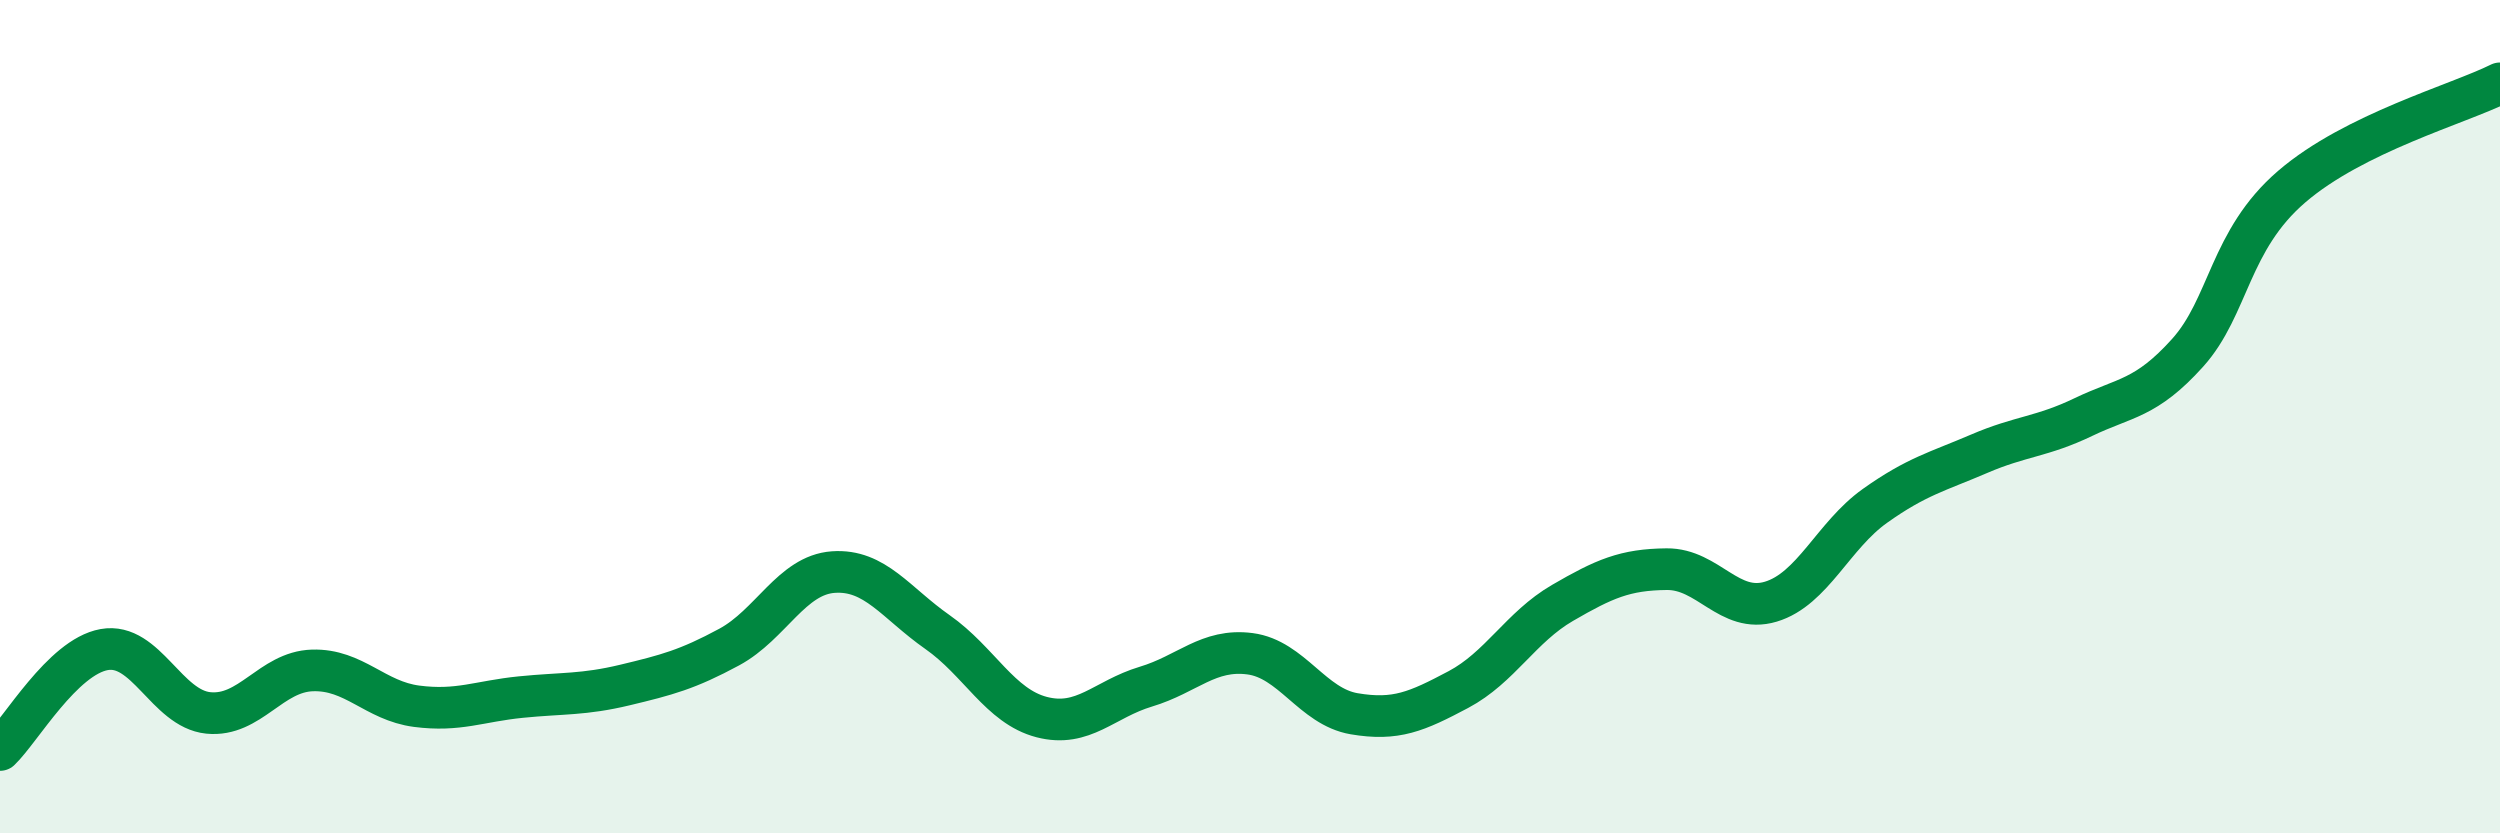
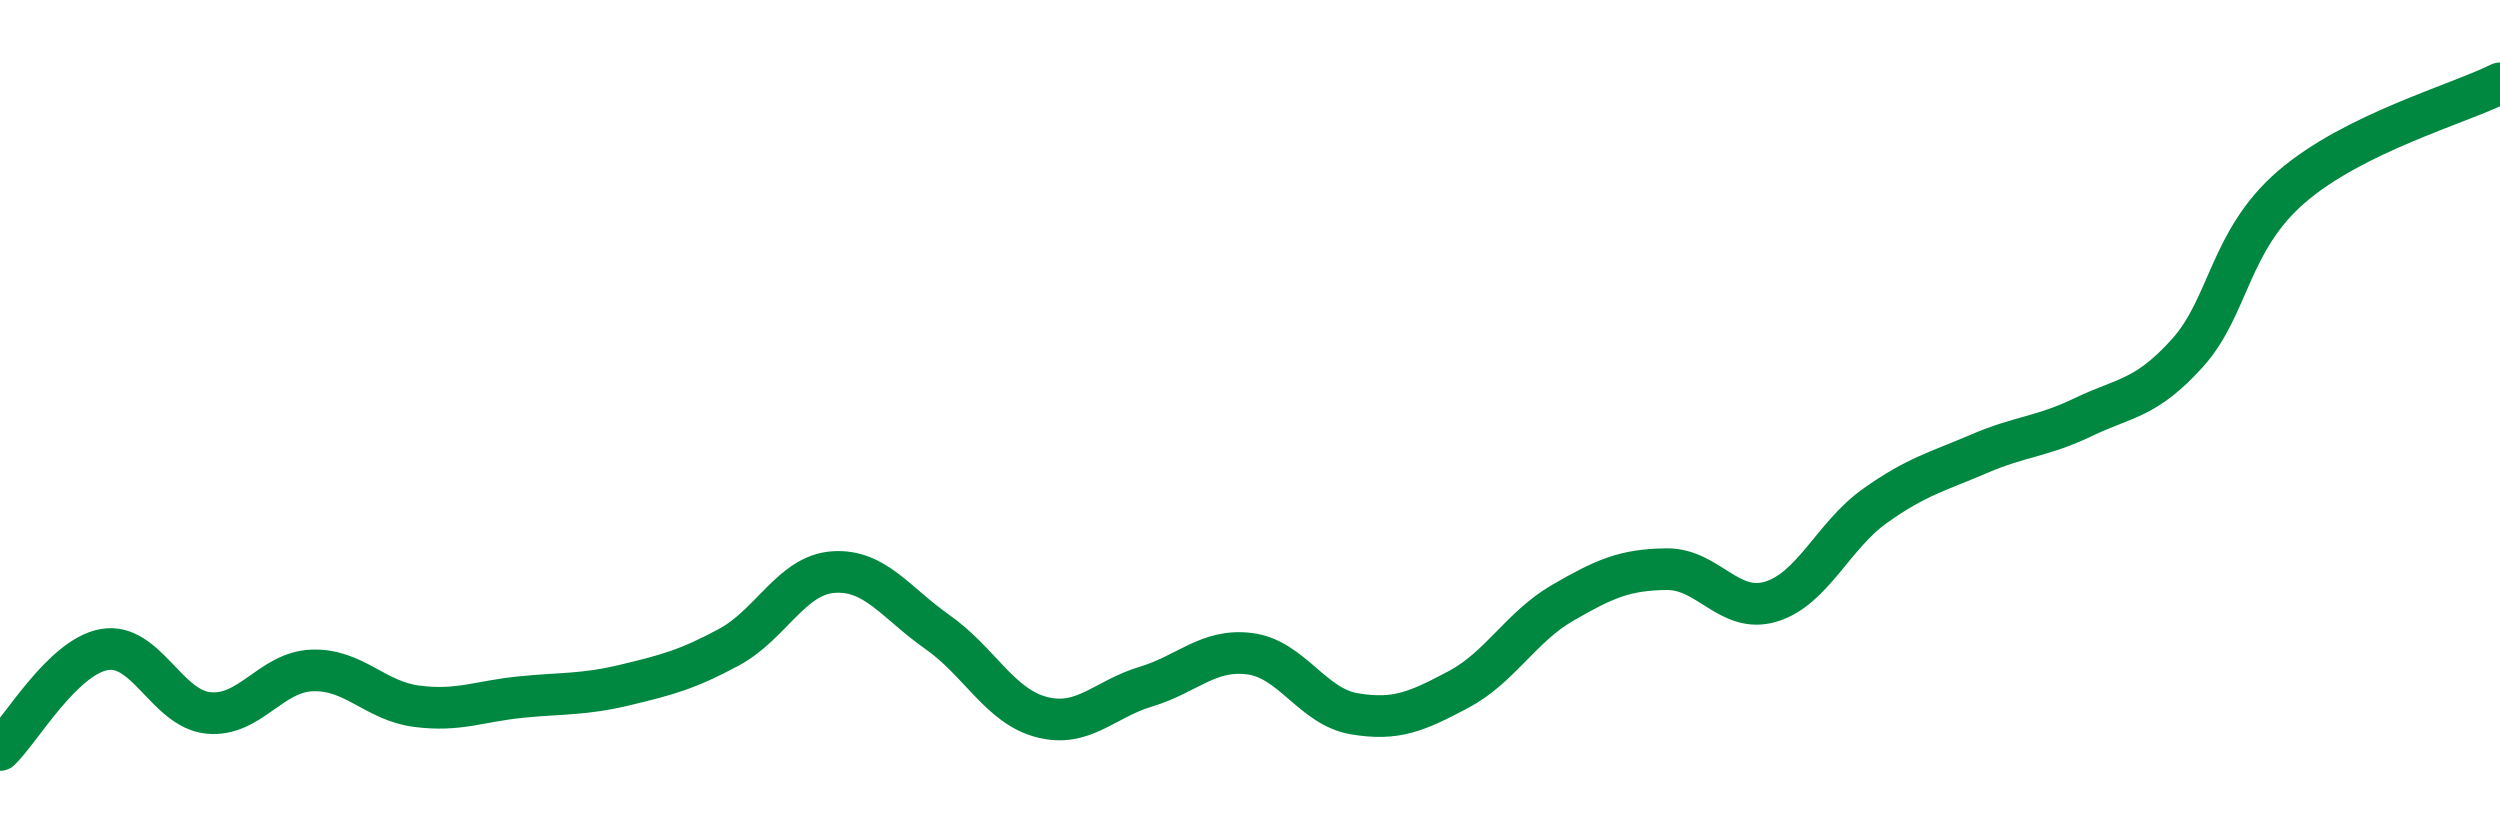
<svg xmlns="http://www.w3.org/2000/svg" width="60" height="20" viewBox="0 0 60 20">
-   <path d="M 0,18 C 0.5,17.52 1.5,15.77 2.5,15.59 C 3.5,15.41 4,17.01 5,17.11 C 6,17.21 6.5,16.12 7.5,16.09 C 8.5,16.06 9,16.82 10,16.95 C 11,17.08 11.5,16.83 12.5,16.73 C 13.5,16.63 14,16.68 15,16.44 C 16,16.2 16.5,16.07 17.5,15.53 C 18.5,14.99 19,13.8 20,13.73 C 21,13.66 21.5,14.47 22.5,15.17 C 23.5,15.87 24,16.95 25,17.21 C 26,17.47 26.5,16.78 27.5,16.48 C 28.5,16.18 29,15.56 30,15.69 C 31,15.82 31.5,16.96 32.5,17.13 C 33.5,17.3 34,17.08 35,16.55 C 36,16.02 36.5,15.05 37.5,14.47 C 38.5,13.89 39,13.67 40,13.66 C 41,13.65 41.5,14.74 42.5,14.44 C 43.5,14.14 44,12.85 45,12.14 C 46,11.43 46.5,11.32 47.5,10.89 C 48.5,10.46 49,10.49 50,10.01 C 51,9.53 51.5,9.58 52.5,8.47 C 53.5,7.36 53.5,5.77 55,4.48 C 56.5,3.19 59,2.5 60,2L60 20L0 20Z" fill="#008740" opacity="0.1" stroke-linecap="round" stroke-linejoin="round" />
  <path d="M 0,18 C 0.5,17.52 1.5,15.77 2.5,15.59 C 3.5,15.41 4,17.01 5,17.11 C 6,17.21 6.5,16.12 7.5,16.09 C 8.5,16.06 9,16.82 10,16.95 C 11,17.08 11.5,16.83 12.5,16.73 C 13.5,16.63 14,16.68 15,16.44 C 16,16.2 16.5,16.07 17.5,15.53 C 18.5,14.99 19,13.8 20,13.73 C 21,13.66 21.5,14.47 22.5,15.17 C 23.5,15.87 24,16.95 25,17.21 C 26,17.47 26.5,16.78 27.5,16.48 C 28.5,16.18 29,15.56 30,15.69 C 31,15.82 31.5,16.96 32.5,17.13 C 33.5,17.3 34,17.08 35,16.55 C 36,16.02 36.5,15.05 37.5,14.47 C 38.5,13.89 39,13.67 40,13.66 C 41,13.65 41.5,14.74 42.5,14.44 C 43.5,14.14 44,12.85 45,12.14 C 46,11.43 46.5,11.32 47.5,10.89 C 48.5,10.46 49,10.49 50,10.01 C 51,9.53 51.5,9.58 52.5,8.47 C 53.5,7.36 53.5,5.77 55,4.48 C 56.5,3.19 59,2.5 60,2" stroke="#008740" stroke-width="1" fill="none" stroke-linecap="round" stroke-linejoin="round" />
</svg>